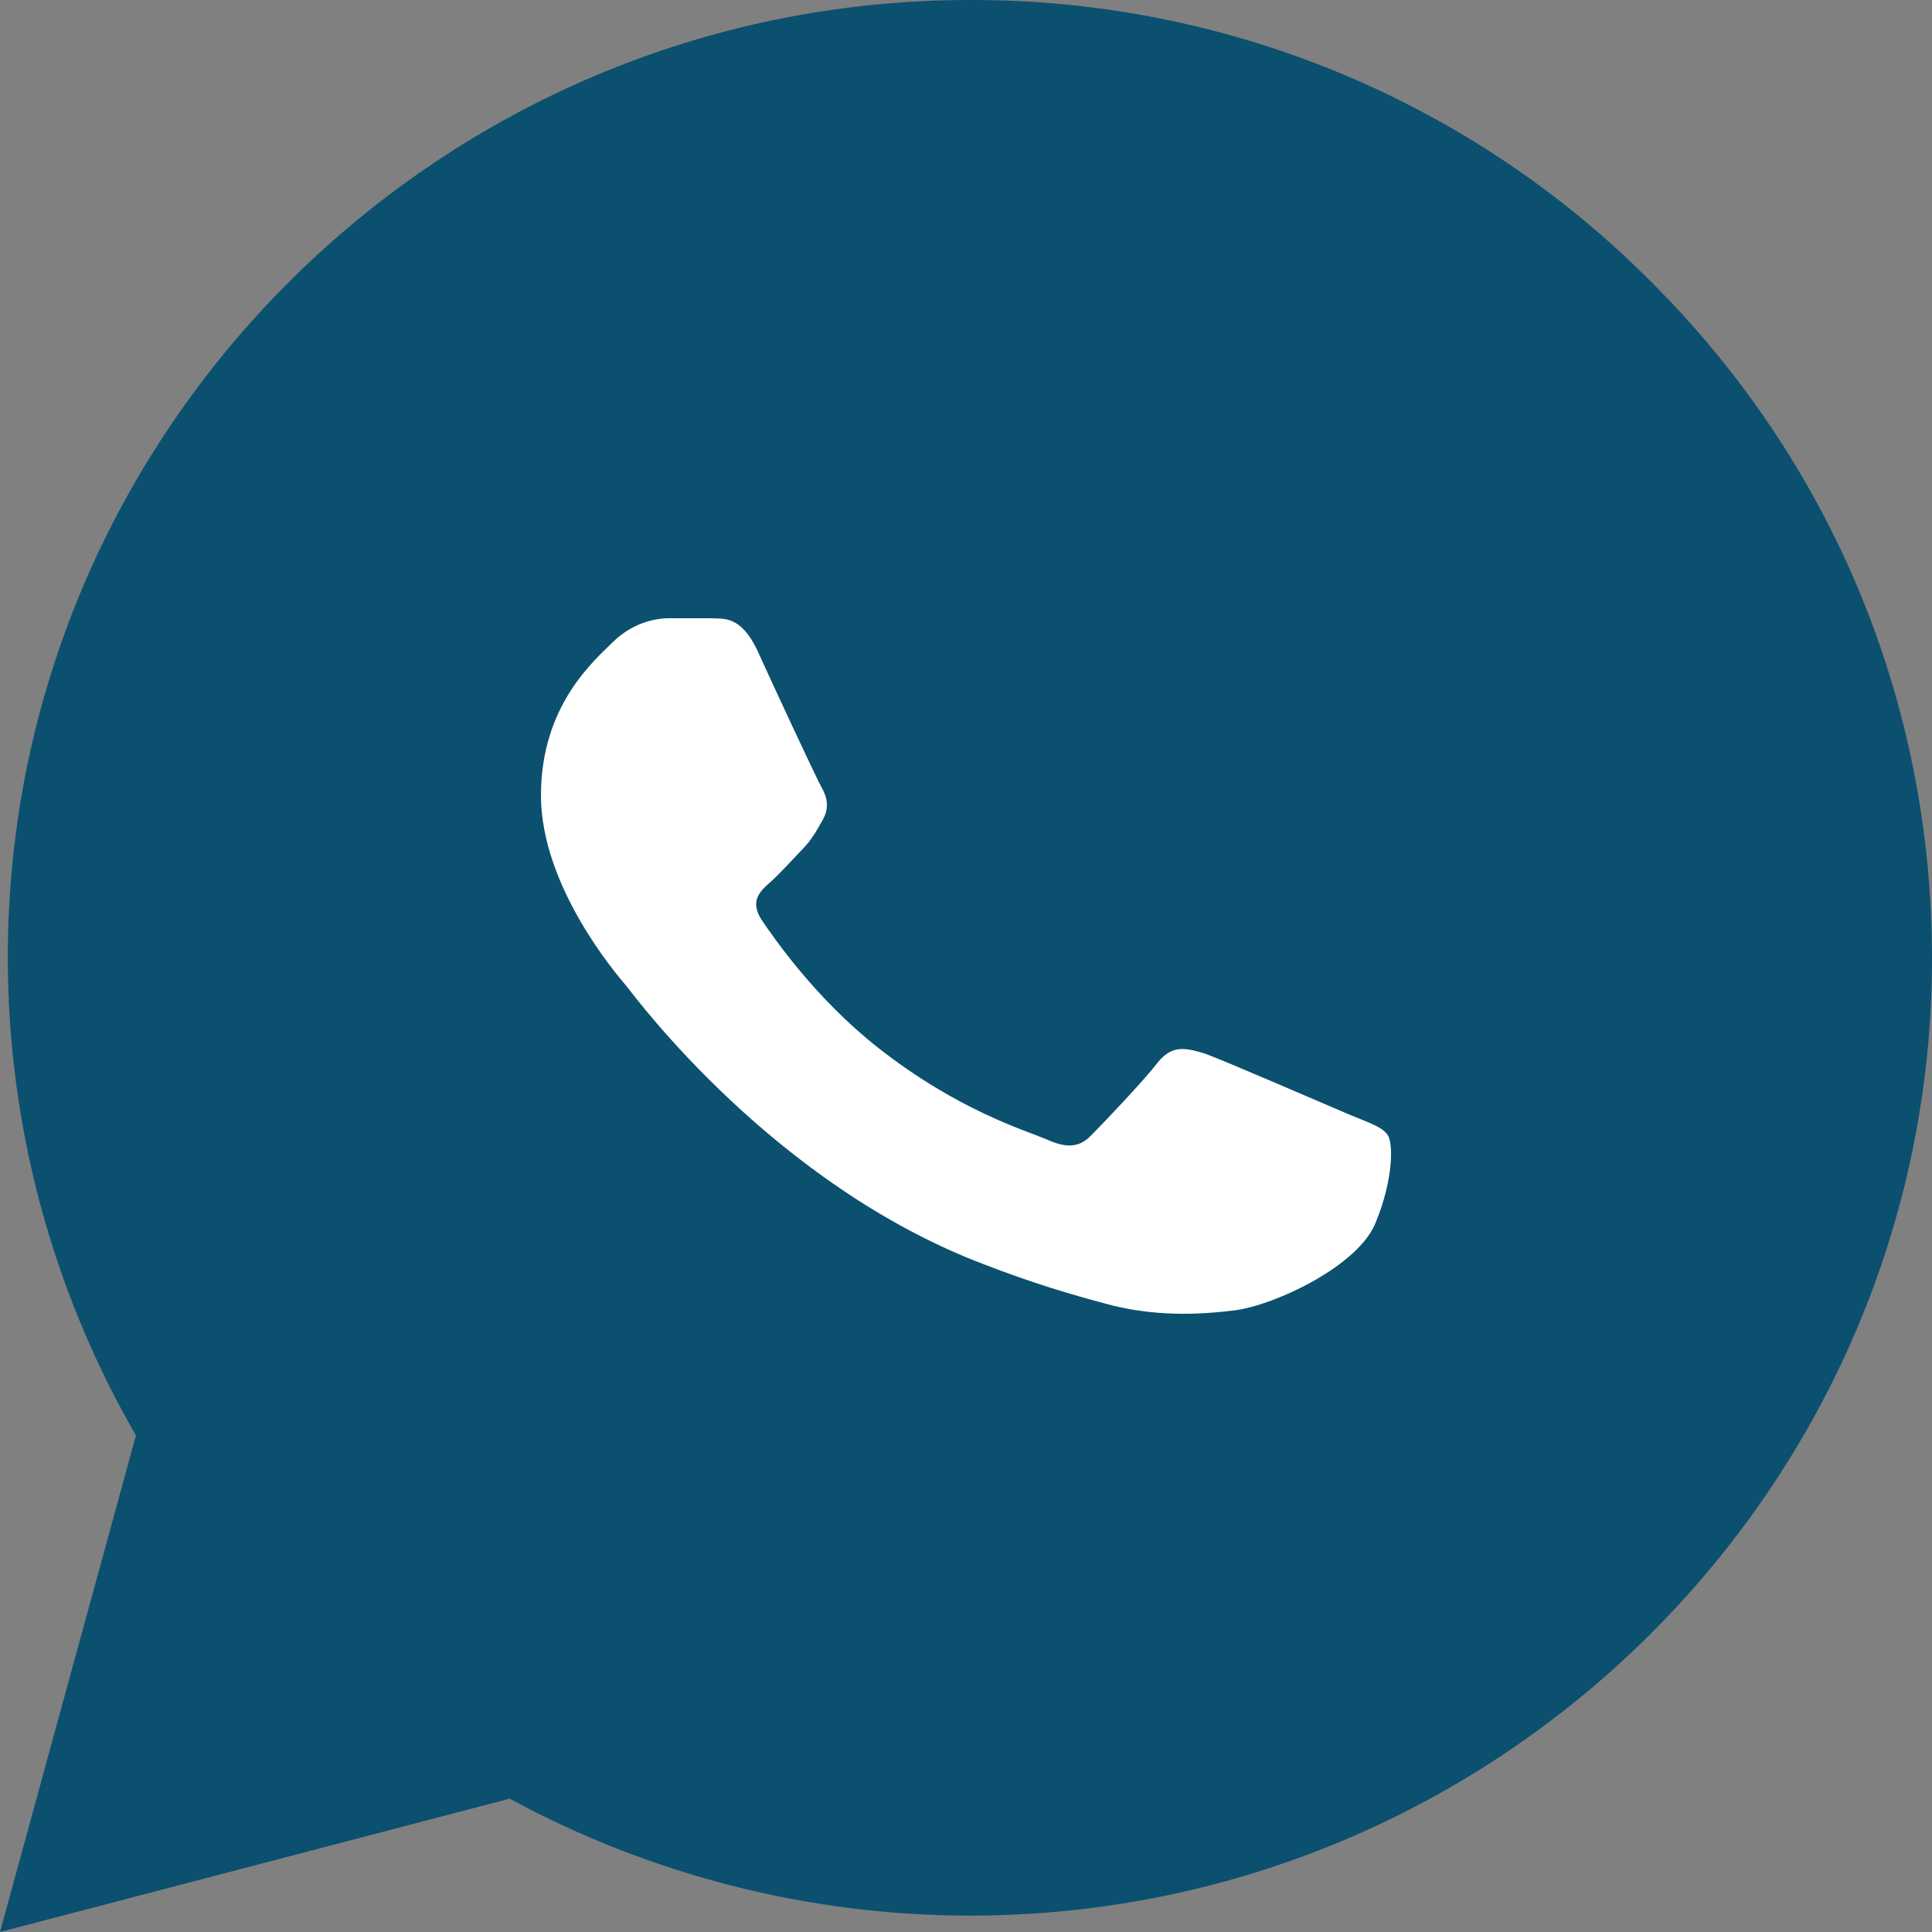
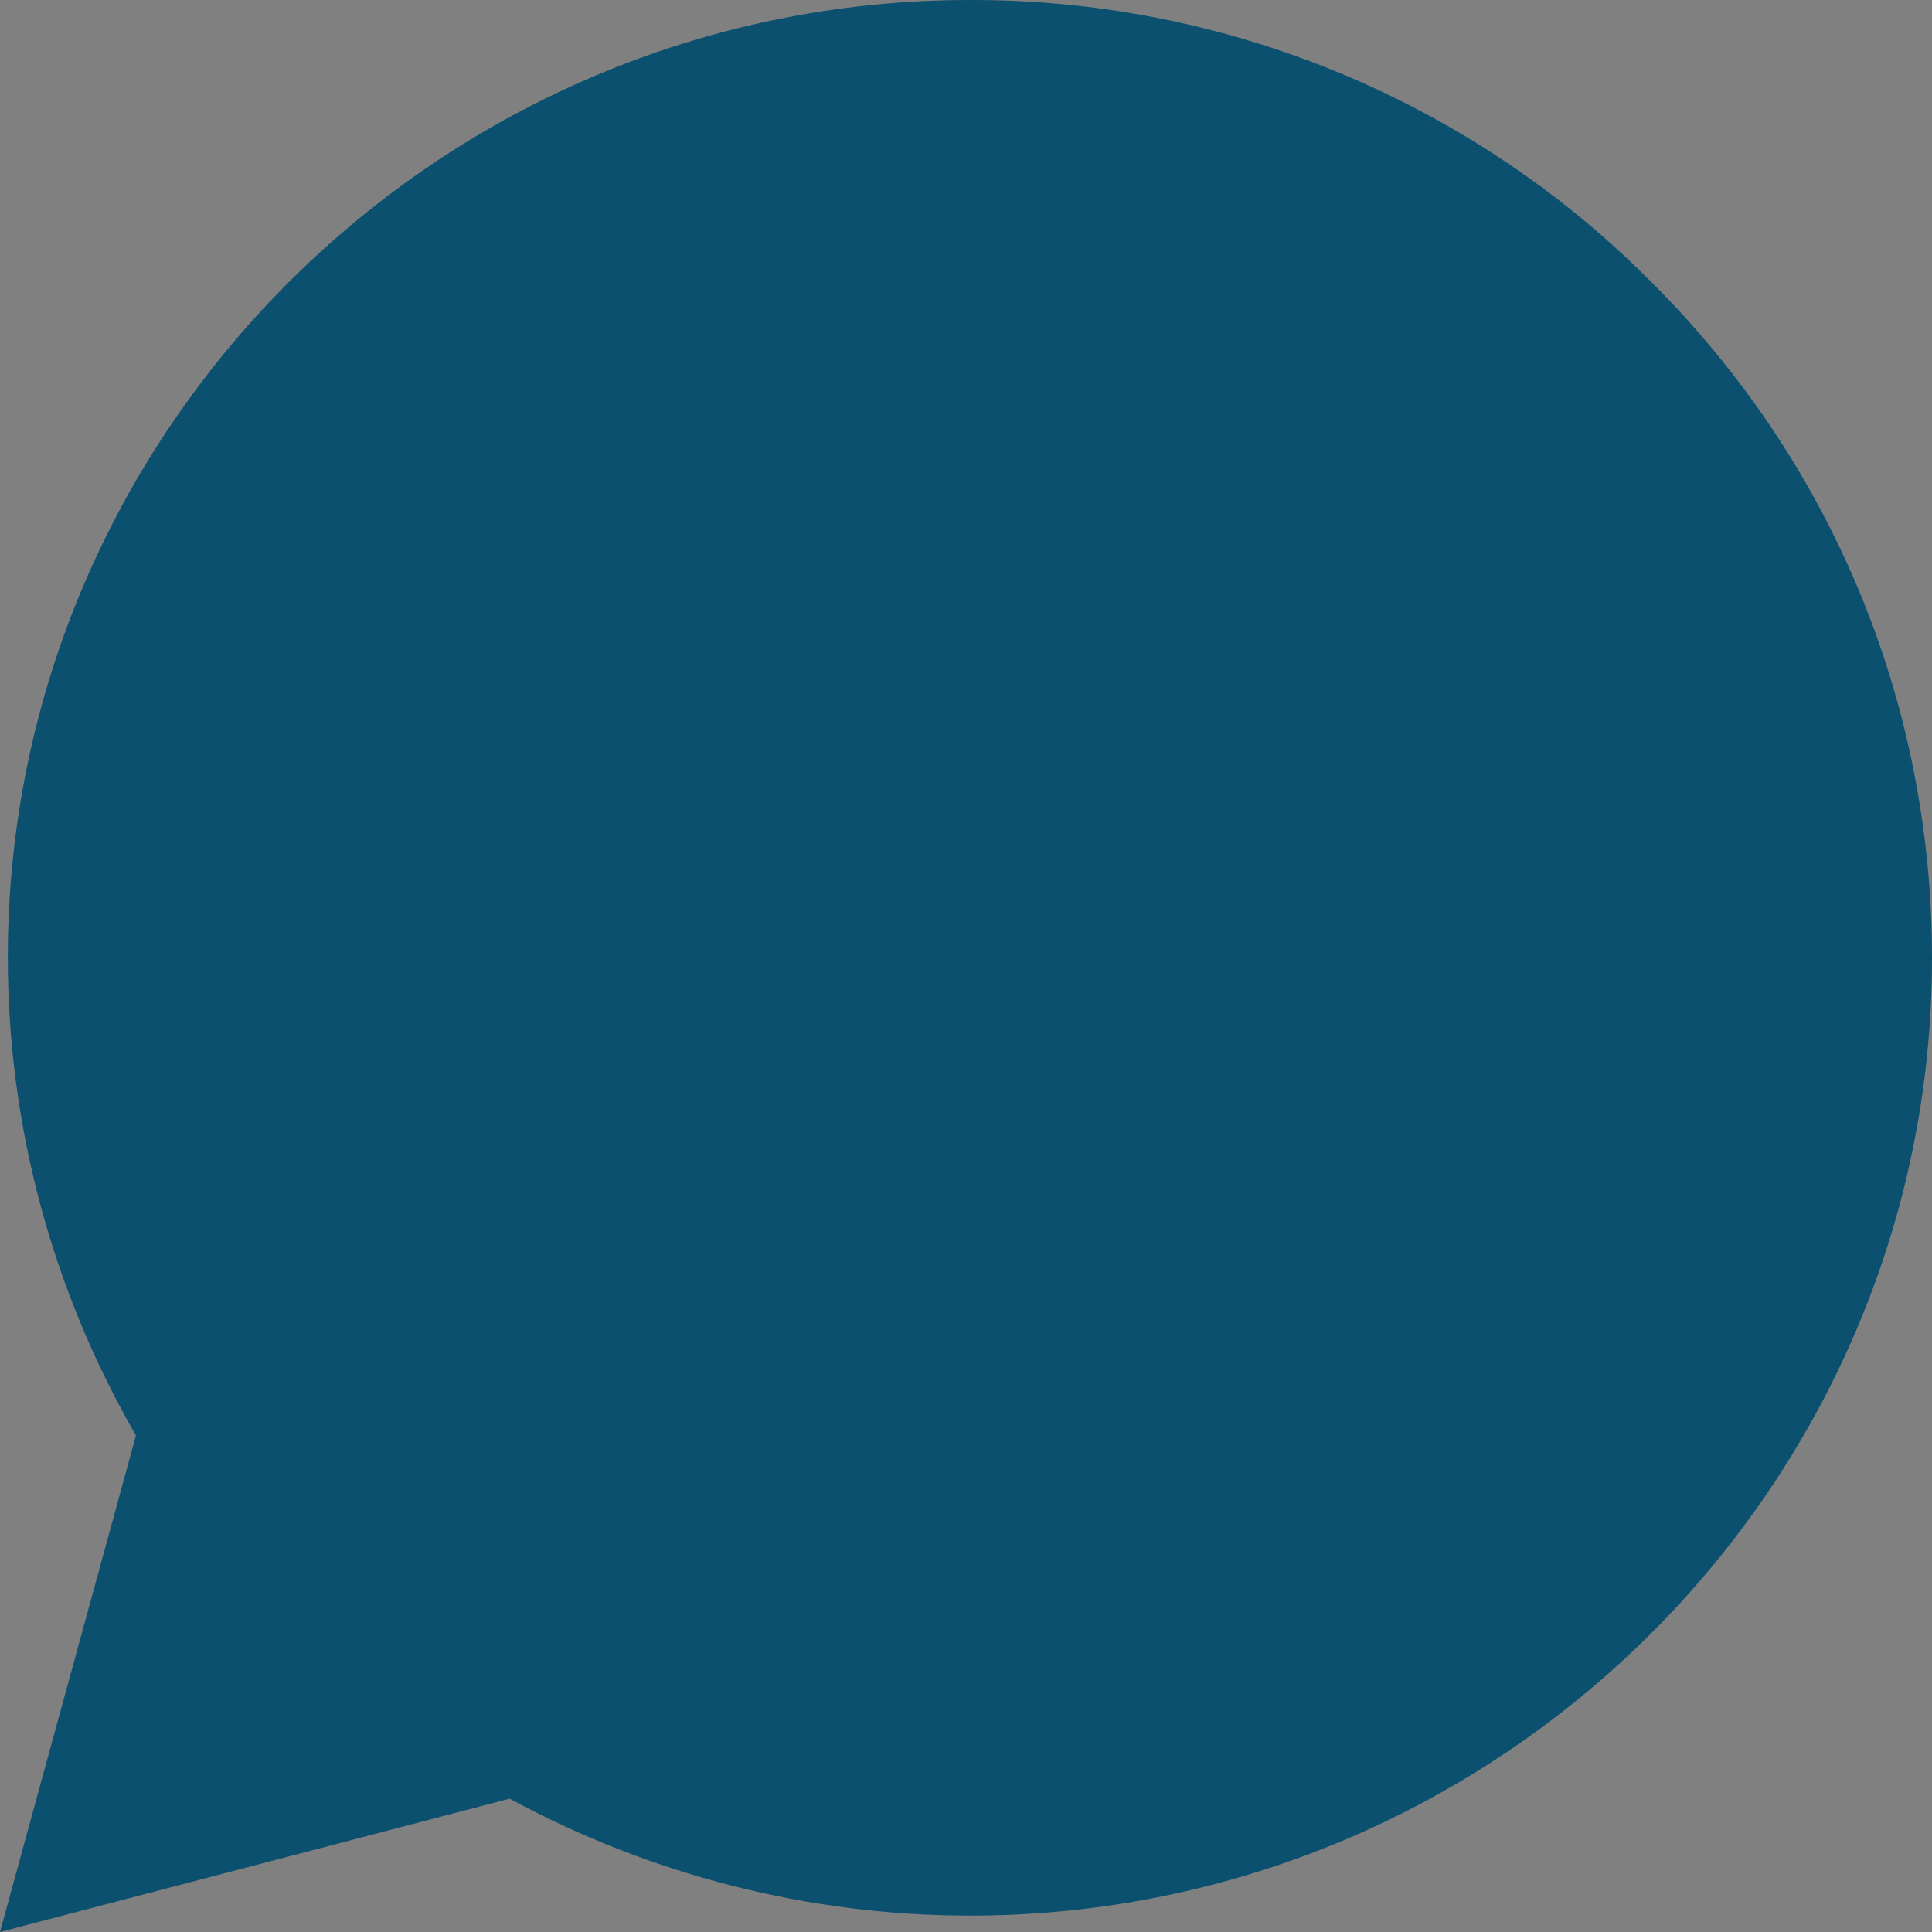
<svg xmlns="http://www.w3.org/2000/svg" width="25" height="25" viewBox="0 0 25 25" fill="none">
  <rect x="0" y="0" width="25" height="25" fill="#808080" stroke="none" />
  <path d="M21.357 3.638C20.205 2.48 18.833 1.563 17.321 0.938C15.809 0.314 14.187 -0.005 12.55 6.73687e-05C5.691 6.73687e-05 0.101 5.563 0.101 12.387C0.101 14.575 0.678 16.7 1.759 18.575L0 25L6.595 23.275C8.417 24.262 10.465 24.788 12.55 24.788C19.41 24.788 25 19.225 25 12.4C25 9.088 23.706 5.975 21.357 3.638Z" fill="#0B506F" />
-   <path d="M17.44 14.414C17.167 14.298 15.833 13.72 15.593 13.634C15.341 13.557 15.166 13.518 14.981 13.749C14.795 13.99 14.281 14.529 14.128 14.683C13.975 14.847 13.811 14.866 13.538 14.741C13.264 14.626 12.39 14.366 11.362 13.557C10.553 12.921 10.017 12.141 9.853 11.9C9.7 11.659 9.831 11.534 9.974 11.409C10.094 11.303 10.247 11.13 10.378 10.995C10.509 10.86 10.564 10.754 10.651 10.6C10.739 10.436 10.695 10.302 10.63 10.186C10.564 10.07 10.017 8.896 9.799 8.414C9.58 7.952 9.35 8.01 9.186 8H8.662C8.476 8 8.192 8.058 7.94 8.299C7.7 8.539 7 9.117 7 10.292C7 11.467 7.973 12.603 8.104 12.757C8.235 12.921 10.017 15.329 12.729 16.359C13.374 16.609 13.877 16.754 14.27 16.86C14.915 17.043 15.505 17.014 15.976 16.956C16.5 16.889 17.582 16.378 17.801 15.82C18.031 15.261 18.031 14.789 17.954 14.683C17.878 14.577 17.714 14.529 17.44 14.414Z" fill="white" />
</svg>